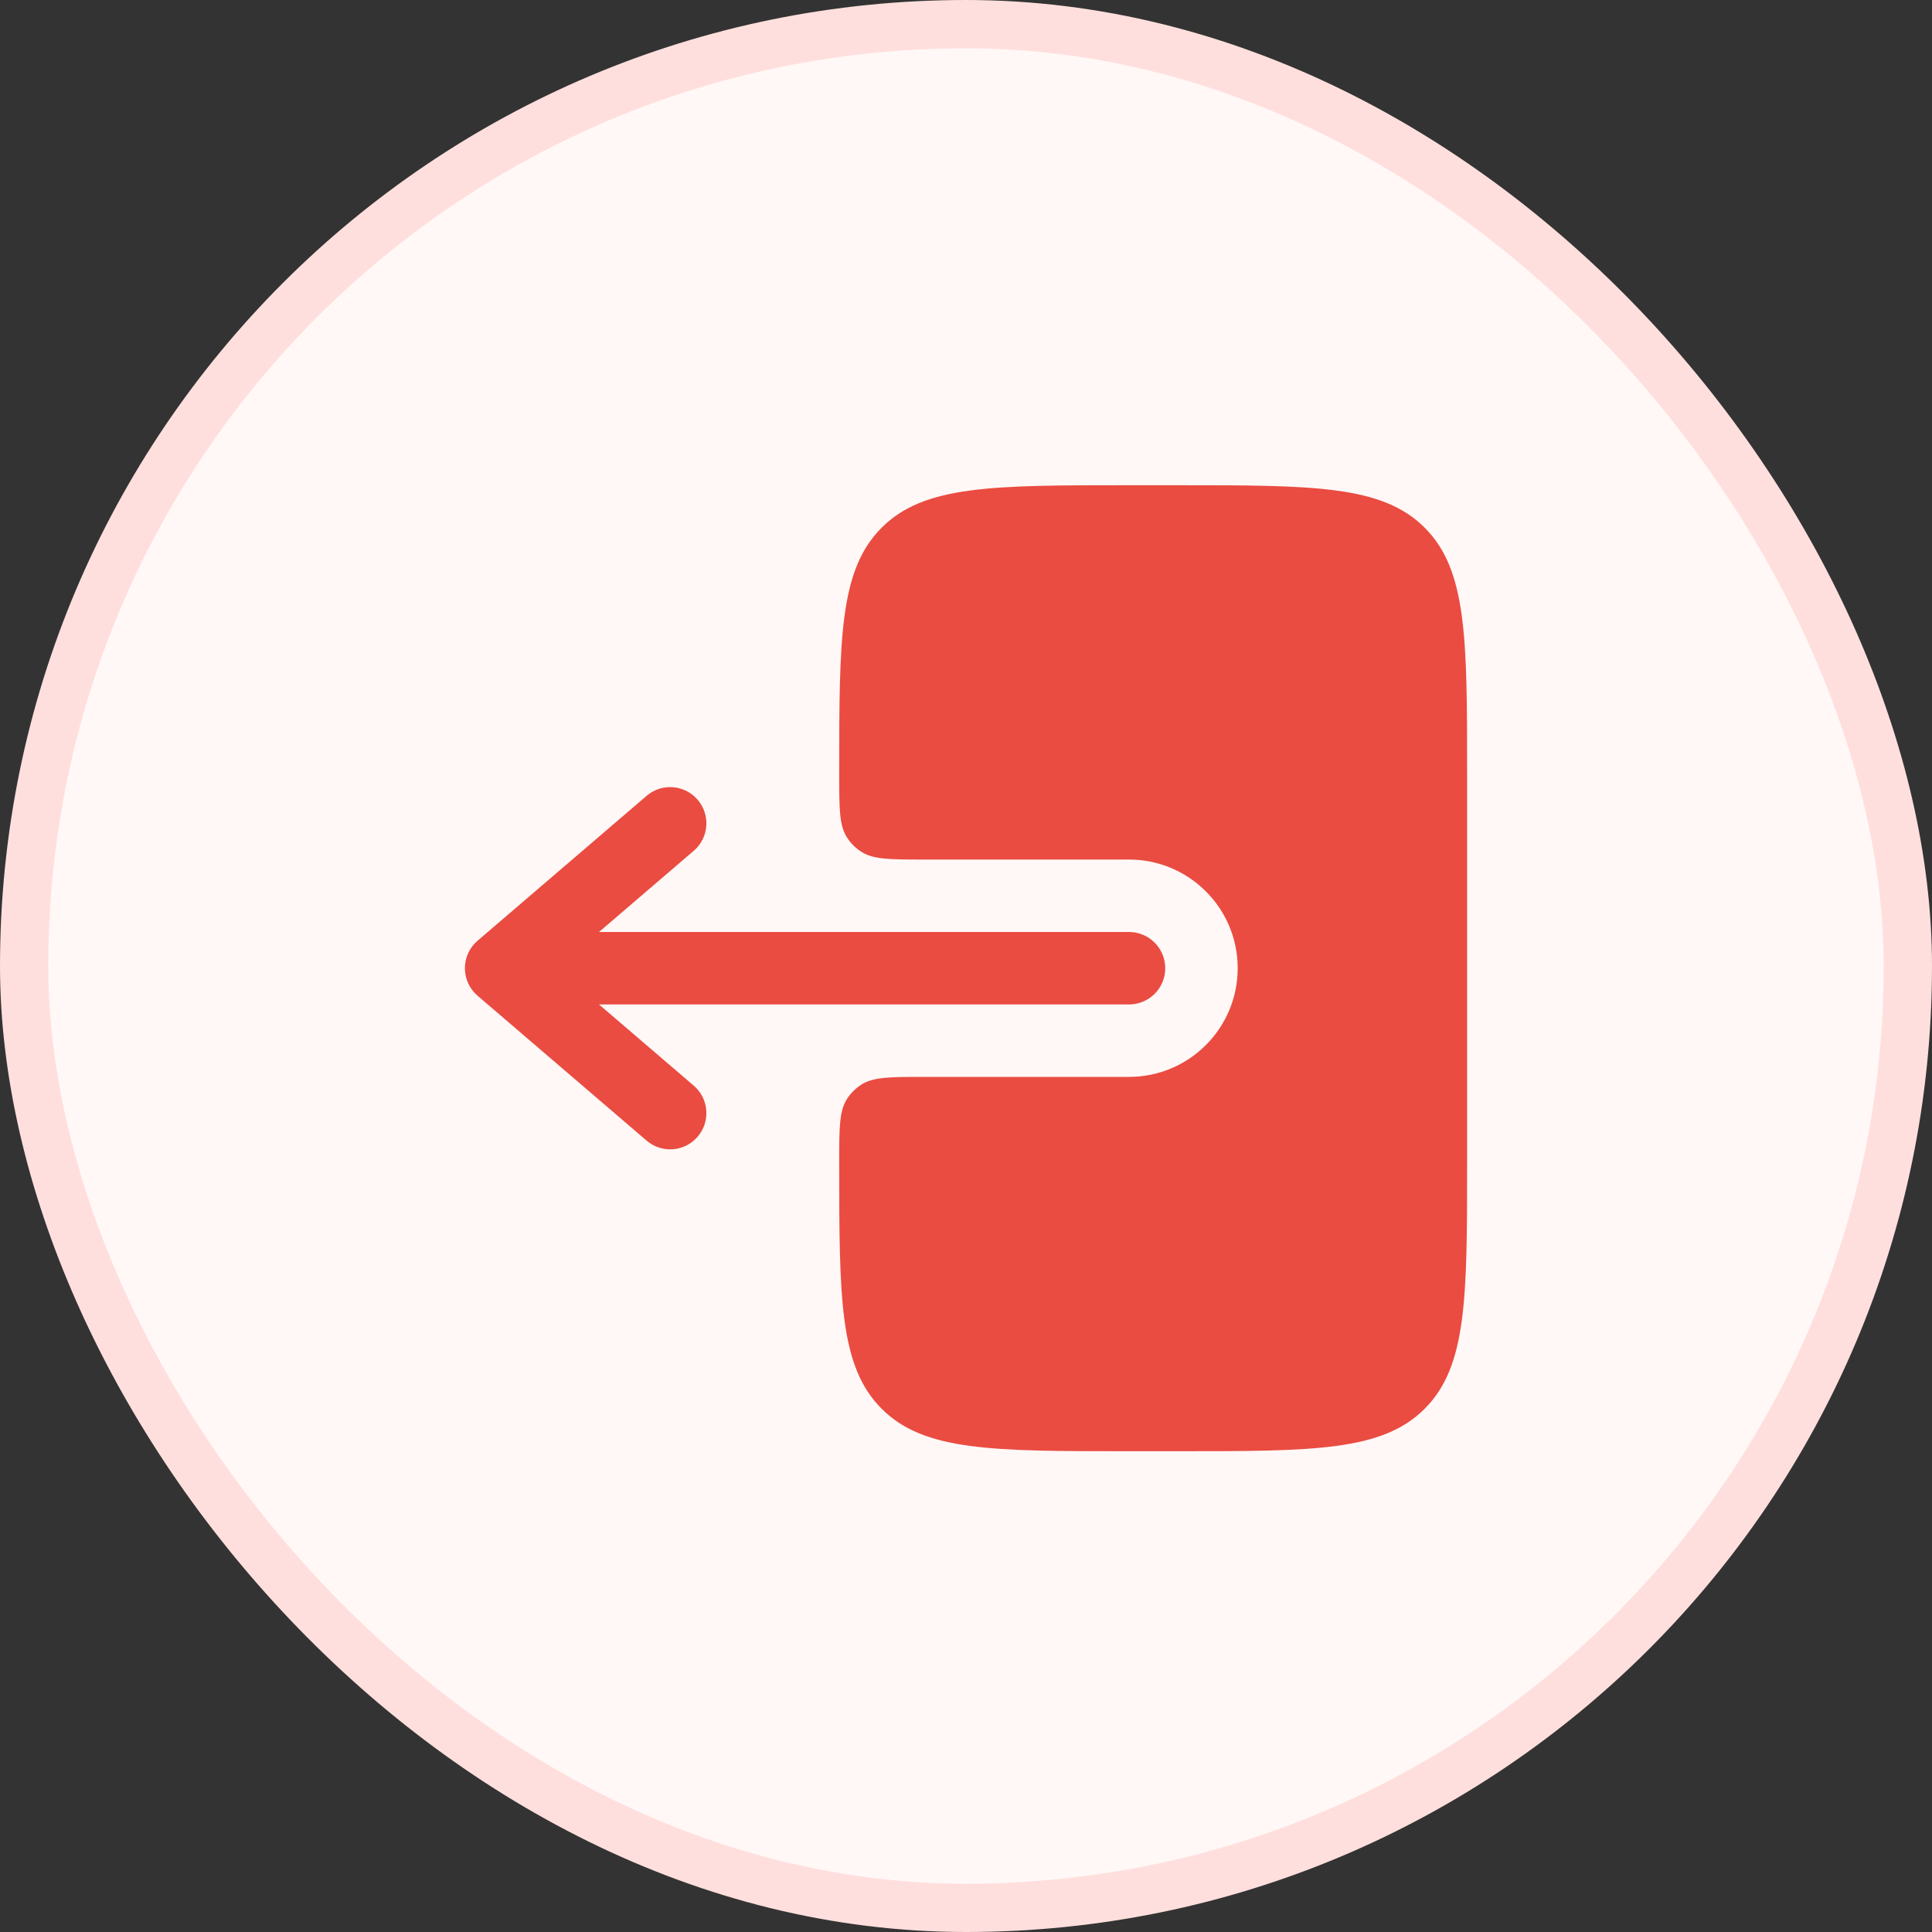
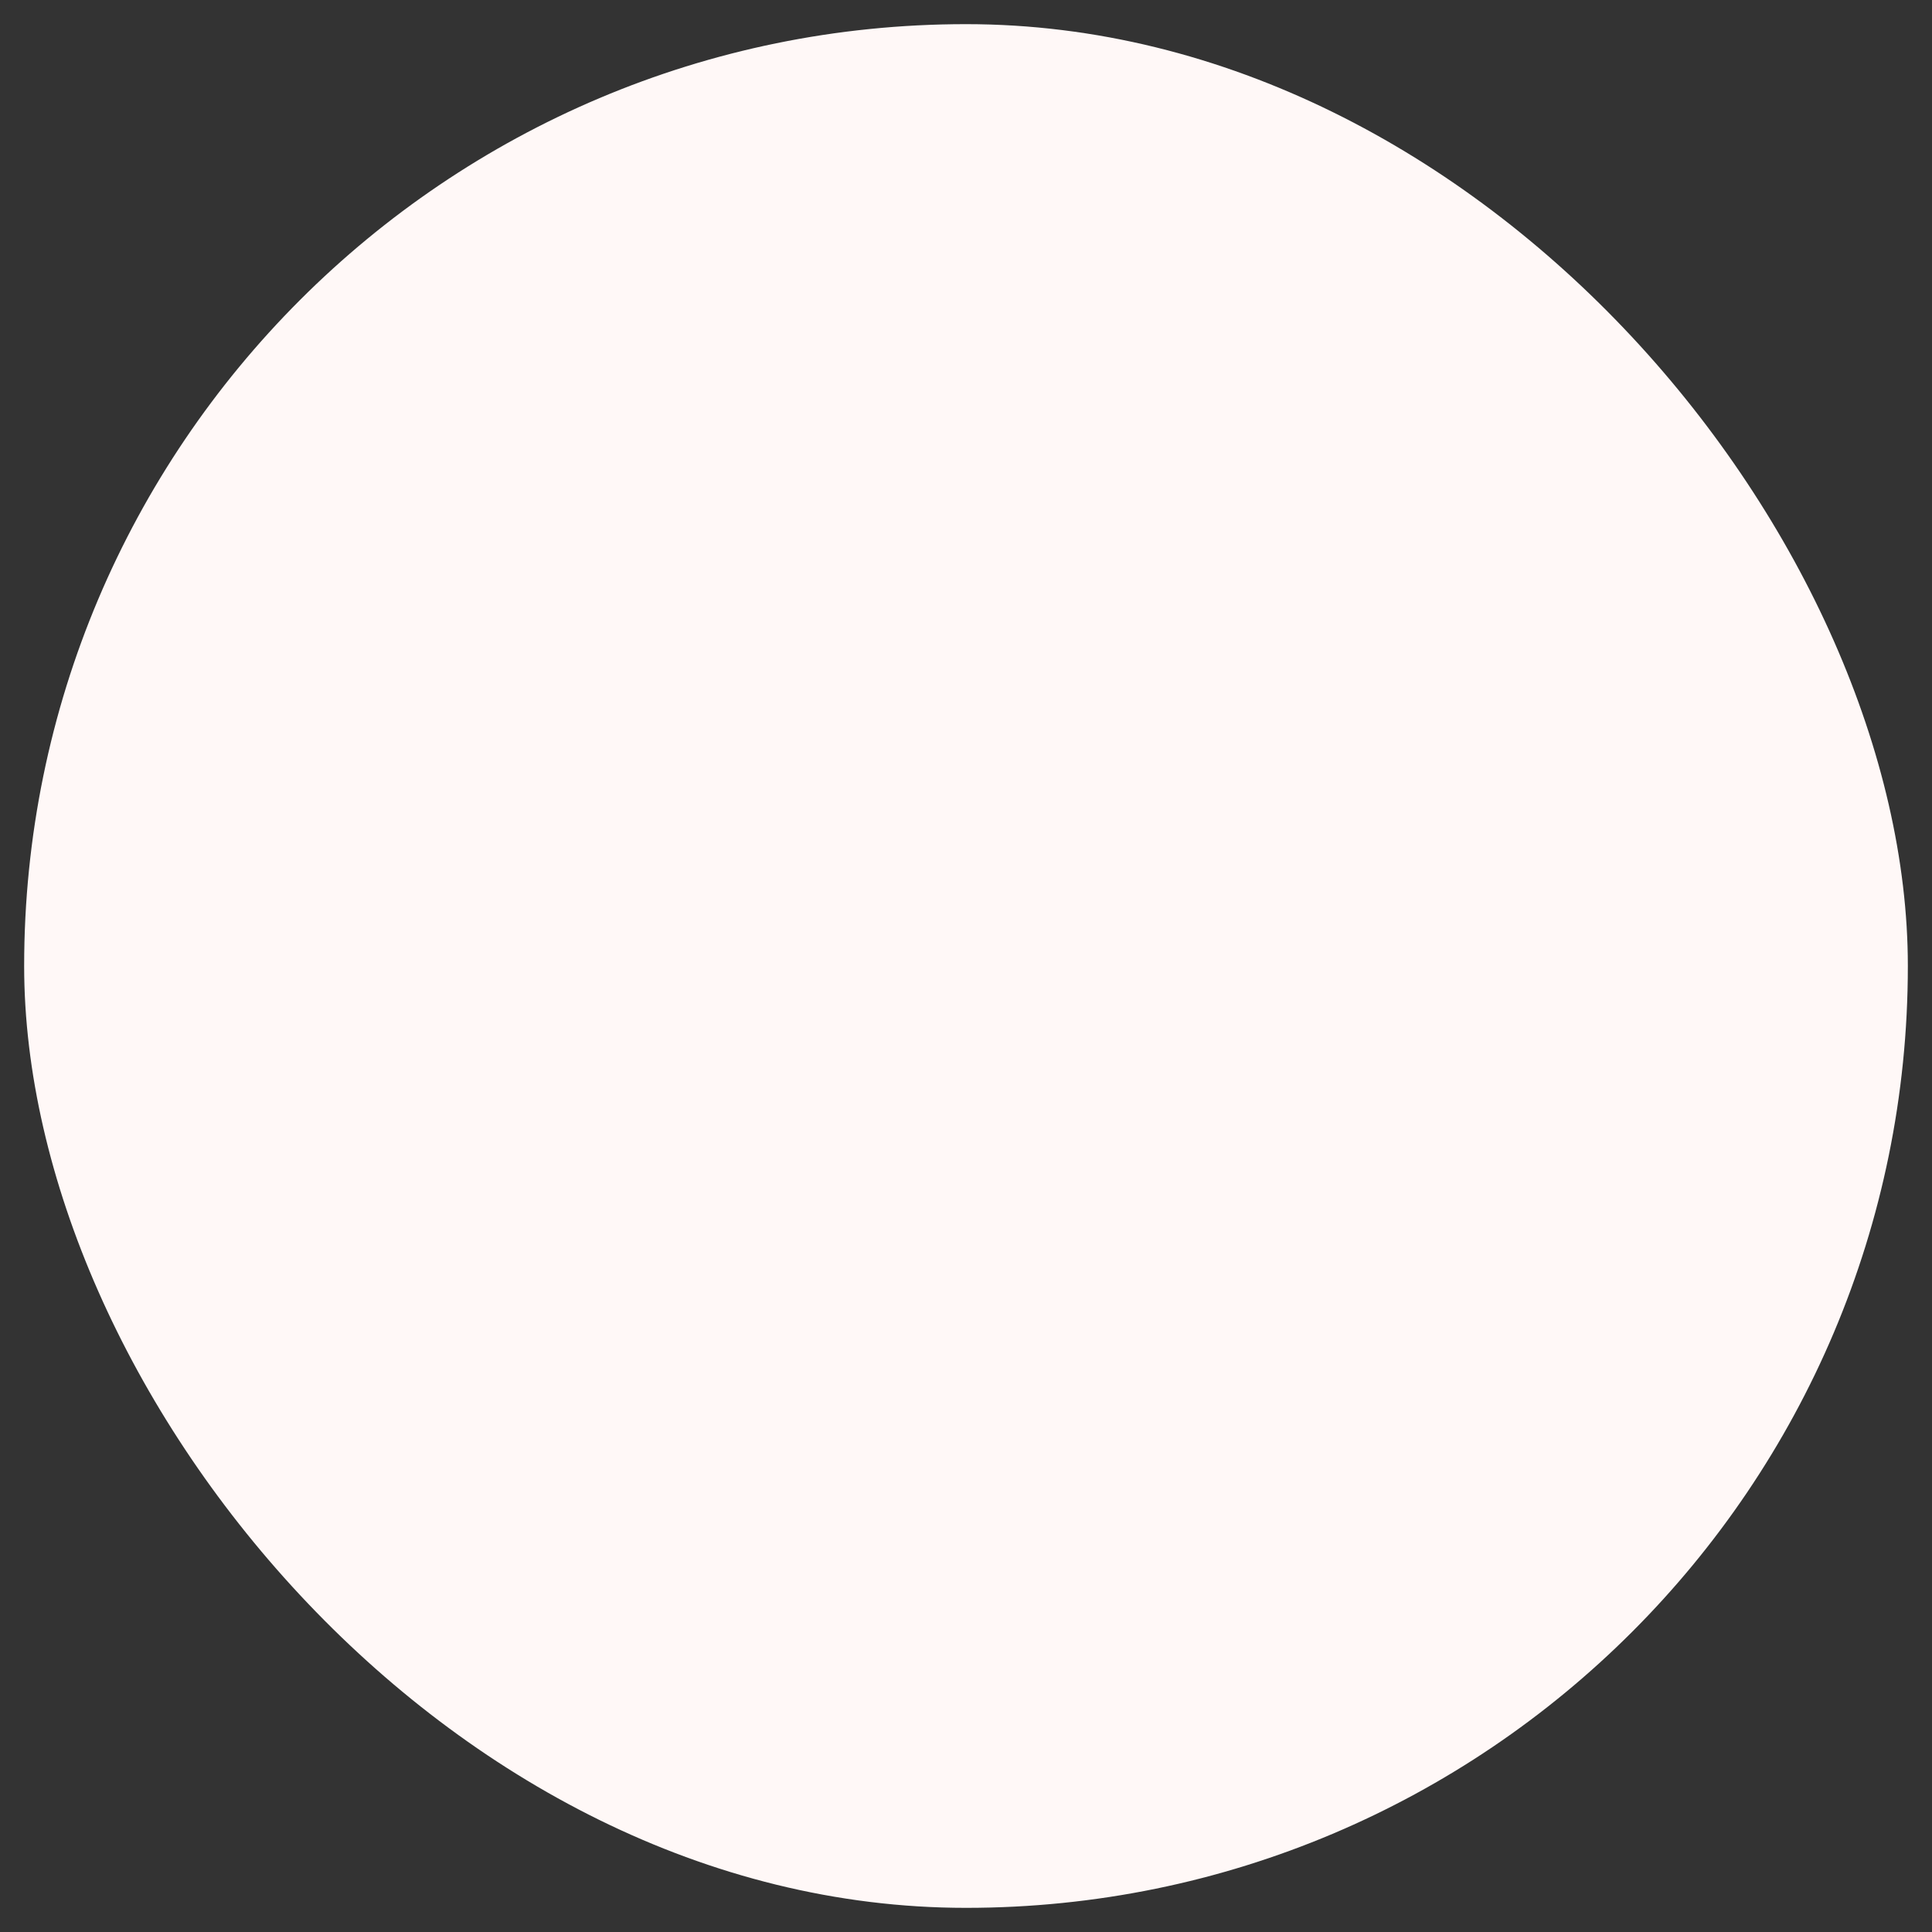
<svg xmlns="http://www.w3.org/2000/svg" width="40" height="40" viewBox="0 0 40 40" fill="none">
  <rect x="0" y="0" width="40" height="40" fill="#333333" stroke="none" />
  <rect x="0.5" y="0.5" width="39" height="39" rx="19.5" fill="#FFF8F7" />
-   <path fill-rule="evenodd" clip-rule="evenodd" d="M24.125 20.046C24.125 19.632 23.789 19.296 23.375 19.296L12.402 19.296L14.363 17.615C14.678 17.346 14.714 16.872 14.444 16.558C14.175 16.243 13.701 16.207 13.387 16.477L9.887 19.477C9.721 19.619 9.625 19.827 9.625 20.046C9.625 20.265 9.721 20.473 9.887 20.615L13.387 23.615C13.701 23.885 14.175 23.849 14.444 23.534C14.714 23.22 14.678 22.746 14.363 22.477L12.402 20.796L23.375 20.796C23.789 20.796 24.125 20.46 24.125 20.046Z" fill="#EA4C41" />
-   <path d="M17.375 16.046C17.375 16.748 17.375 17.099 17.544 17.351C17.616 17.461 17.71 17.554 17.82 17.627C18.072 17.796 18.423 17.796 19.125 17.796L23.375 17.796C24.618 17.796 25.625 18.803 25.625 20.046C25.625 21.288 24.618 22.296 23.375 22.296L19.125 22.296C18.423 22.296 18.072 22.296 17.819 22.464C17.71 22.537 17.616 22.631 17.544 22.74C17.375 22.992 17.375 23.344 17.375 24.046C17.375 26.874 17.375 28.288 18.254 29.167C19.132 30.046 20.546 30.046 23.375 30.046L24.375 30.046C27.203 30.046 28.617 30.046 29.496 29.167C30.375 28.288 30.375 26.874 30.375 24.046L30.375 16.046C30.375 13.217 30.375 11.803 29.496 10.925C28.617 10.046 27.203 10.046 24.375 10.046L23.375 10.046C20.546 10.046 19.132 10.046 18.254 10.925C17.375 11.803 17.375 13.217 17.375 16.046Z" fill="#EA4C41" />
-   <rect x="0.5" y="0.5" width="39" height="39" rx="19.5" stroke="#FFDFDD" />
</svg>